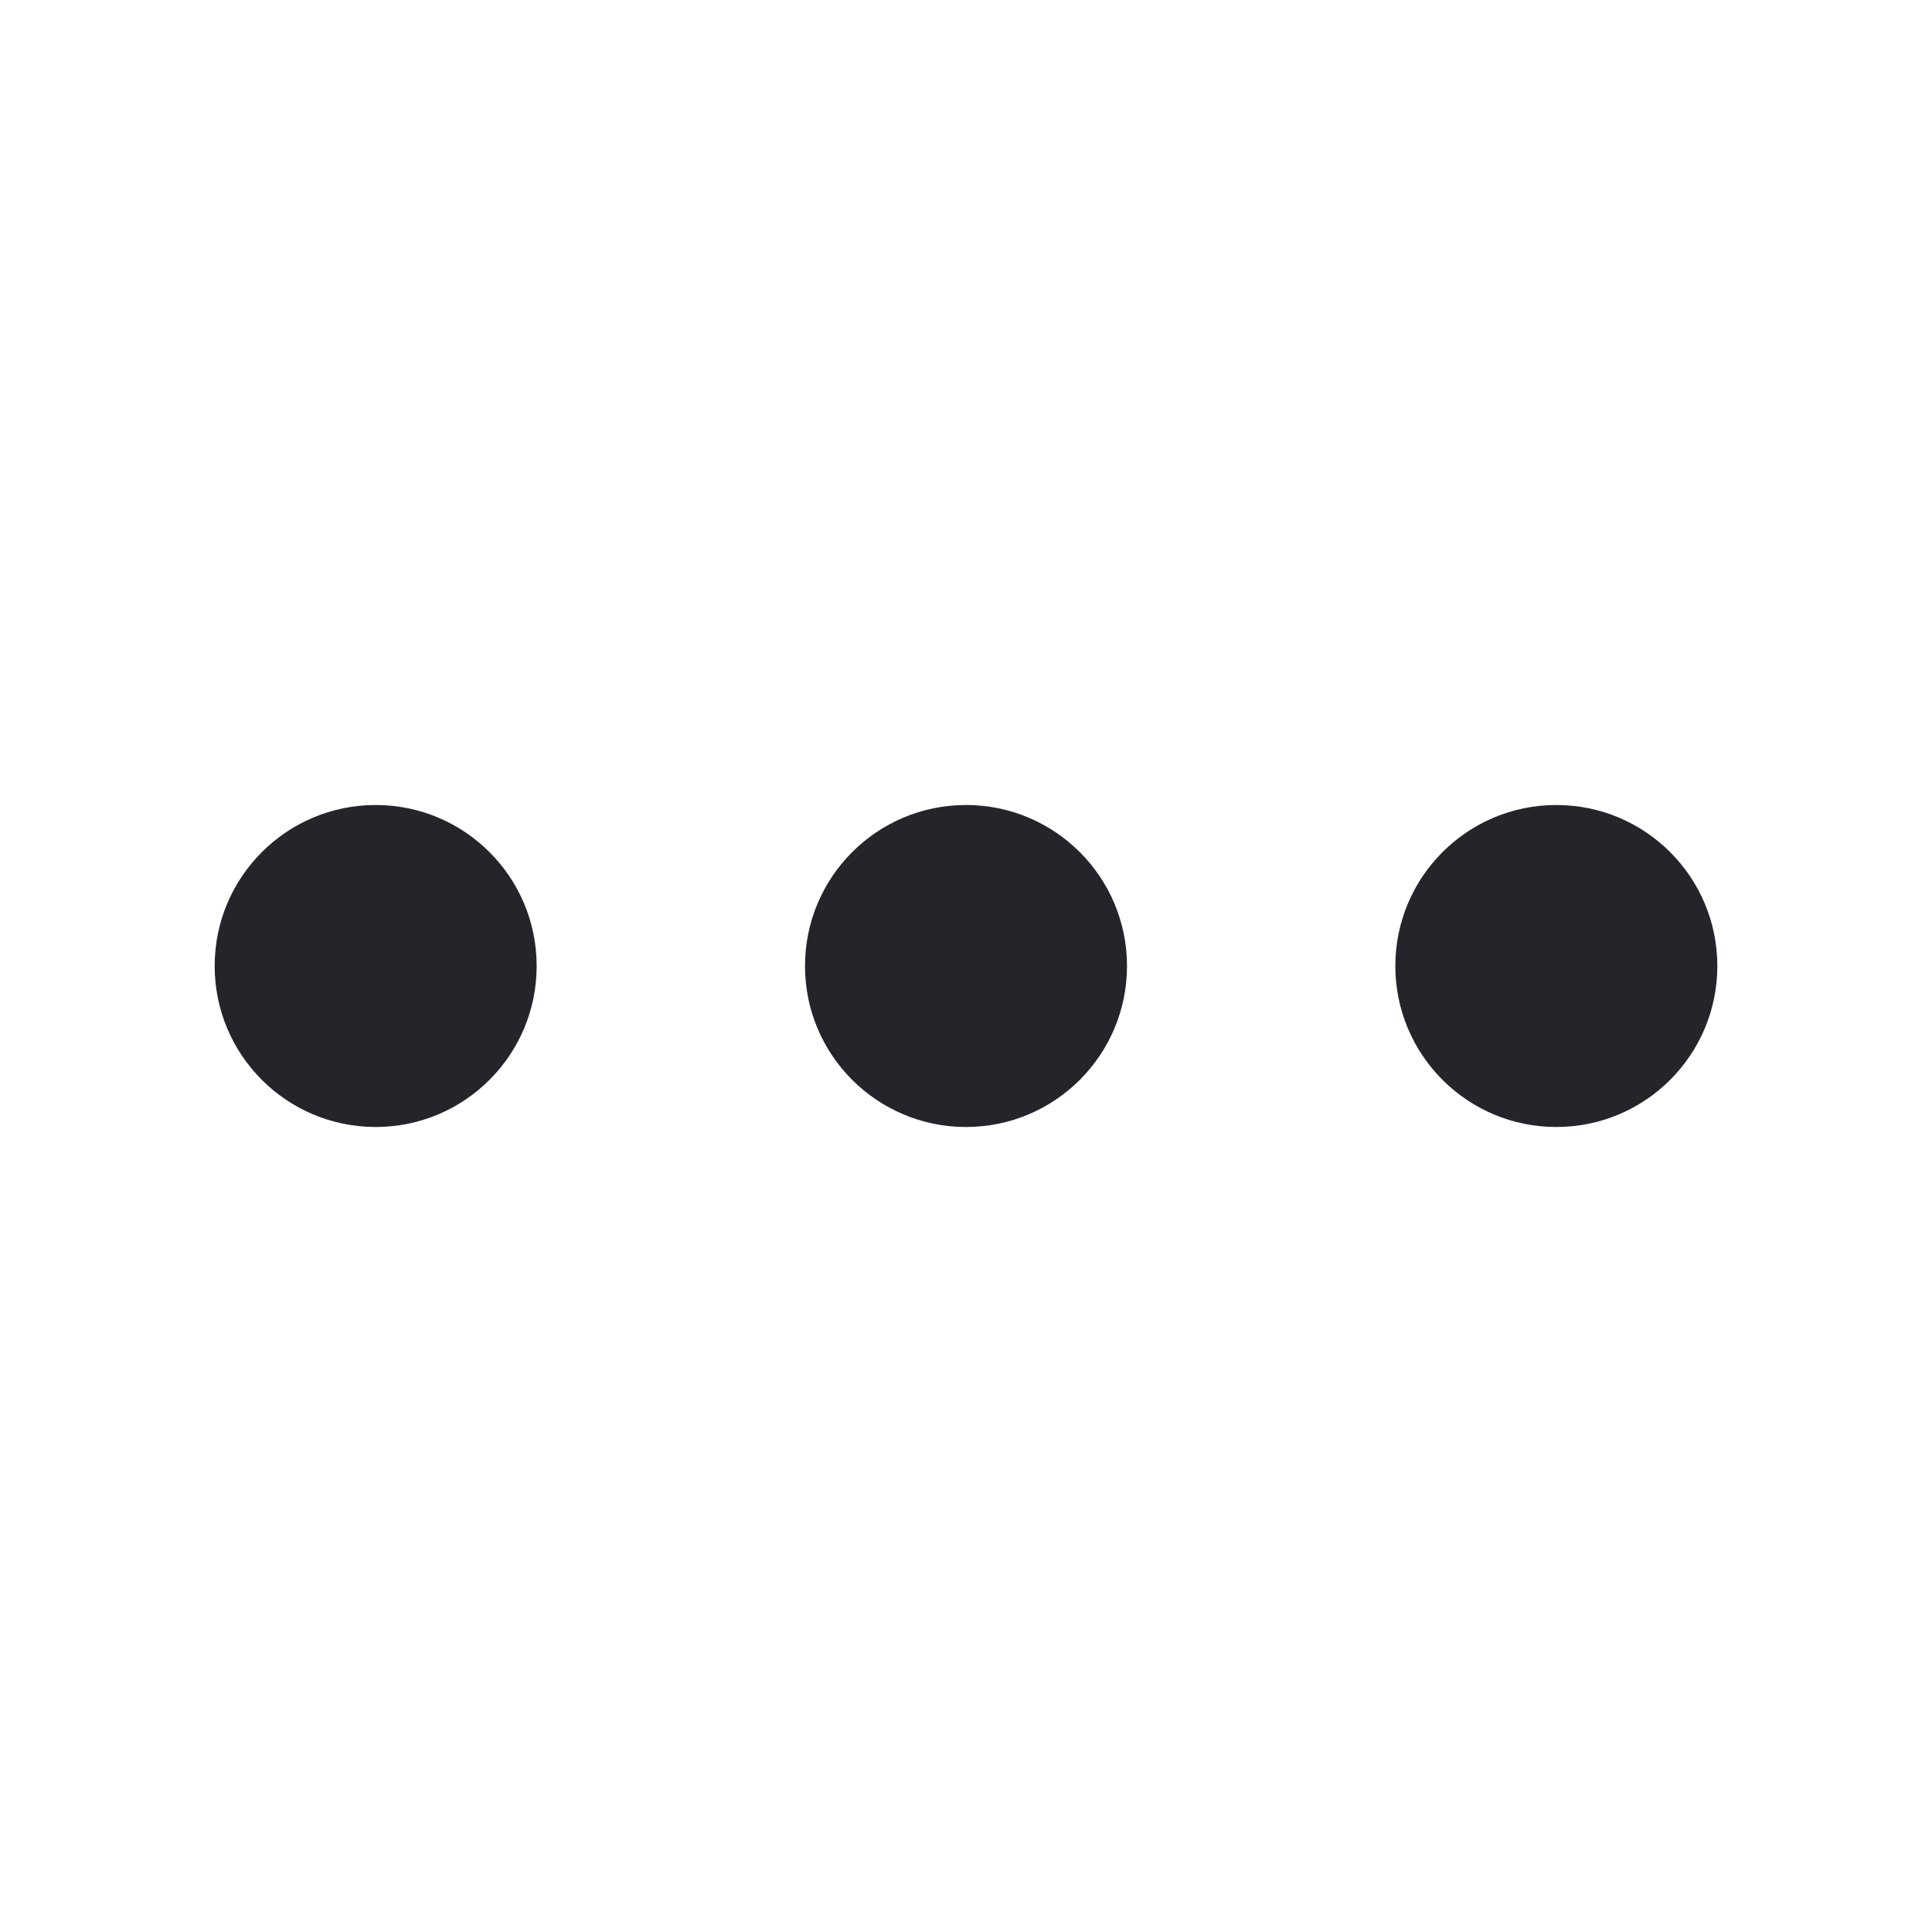
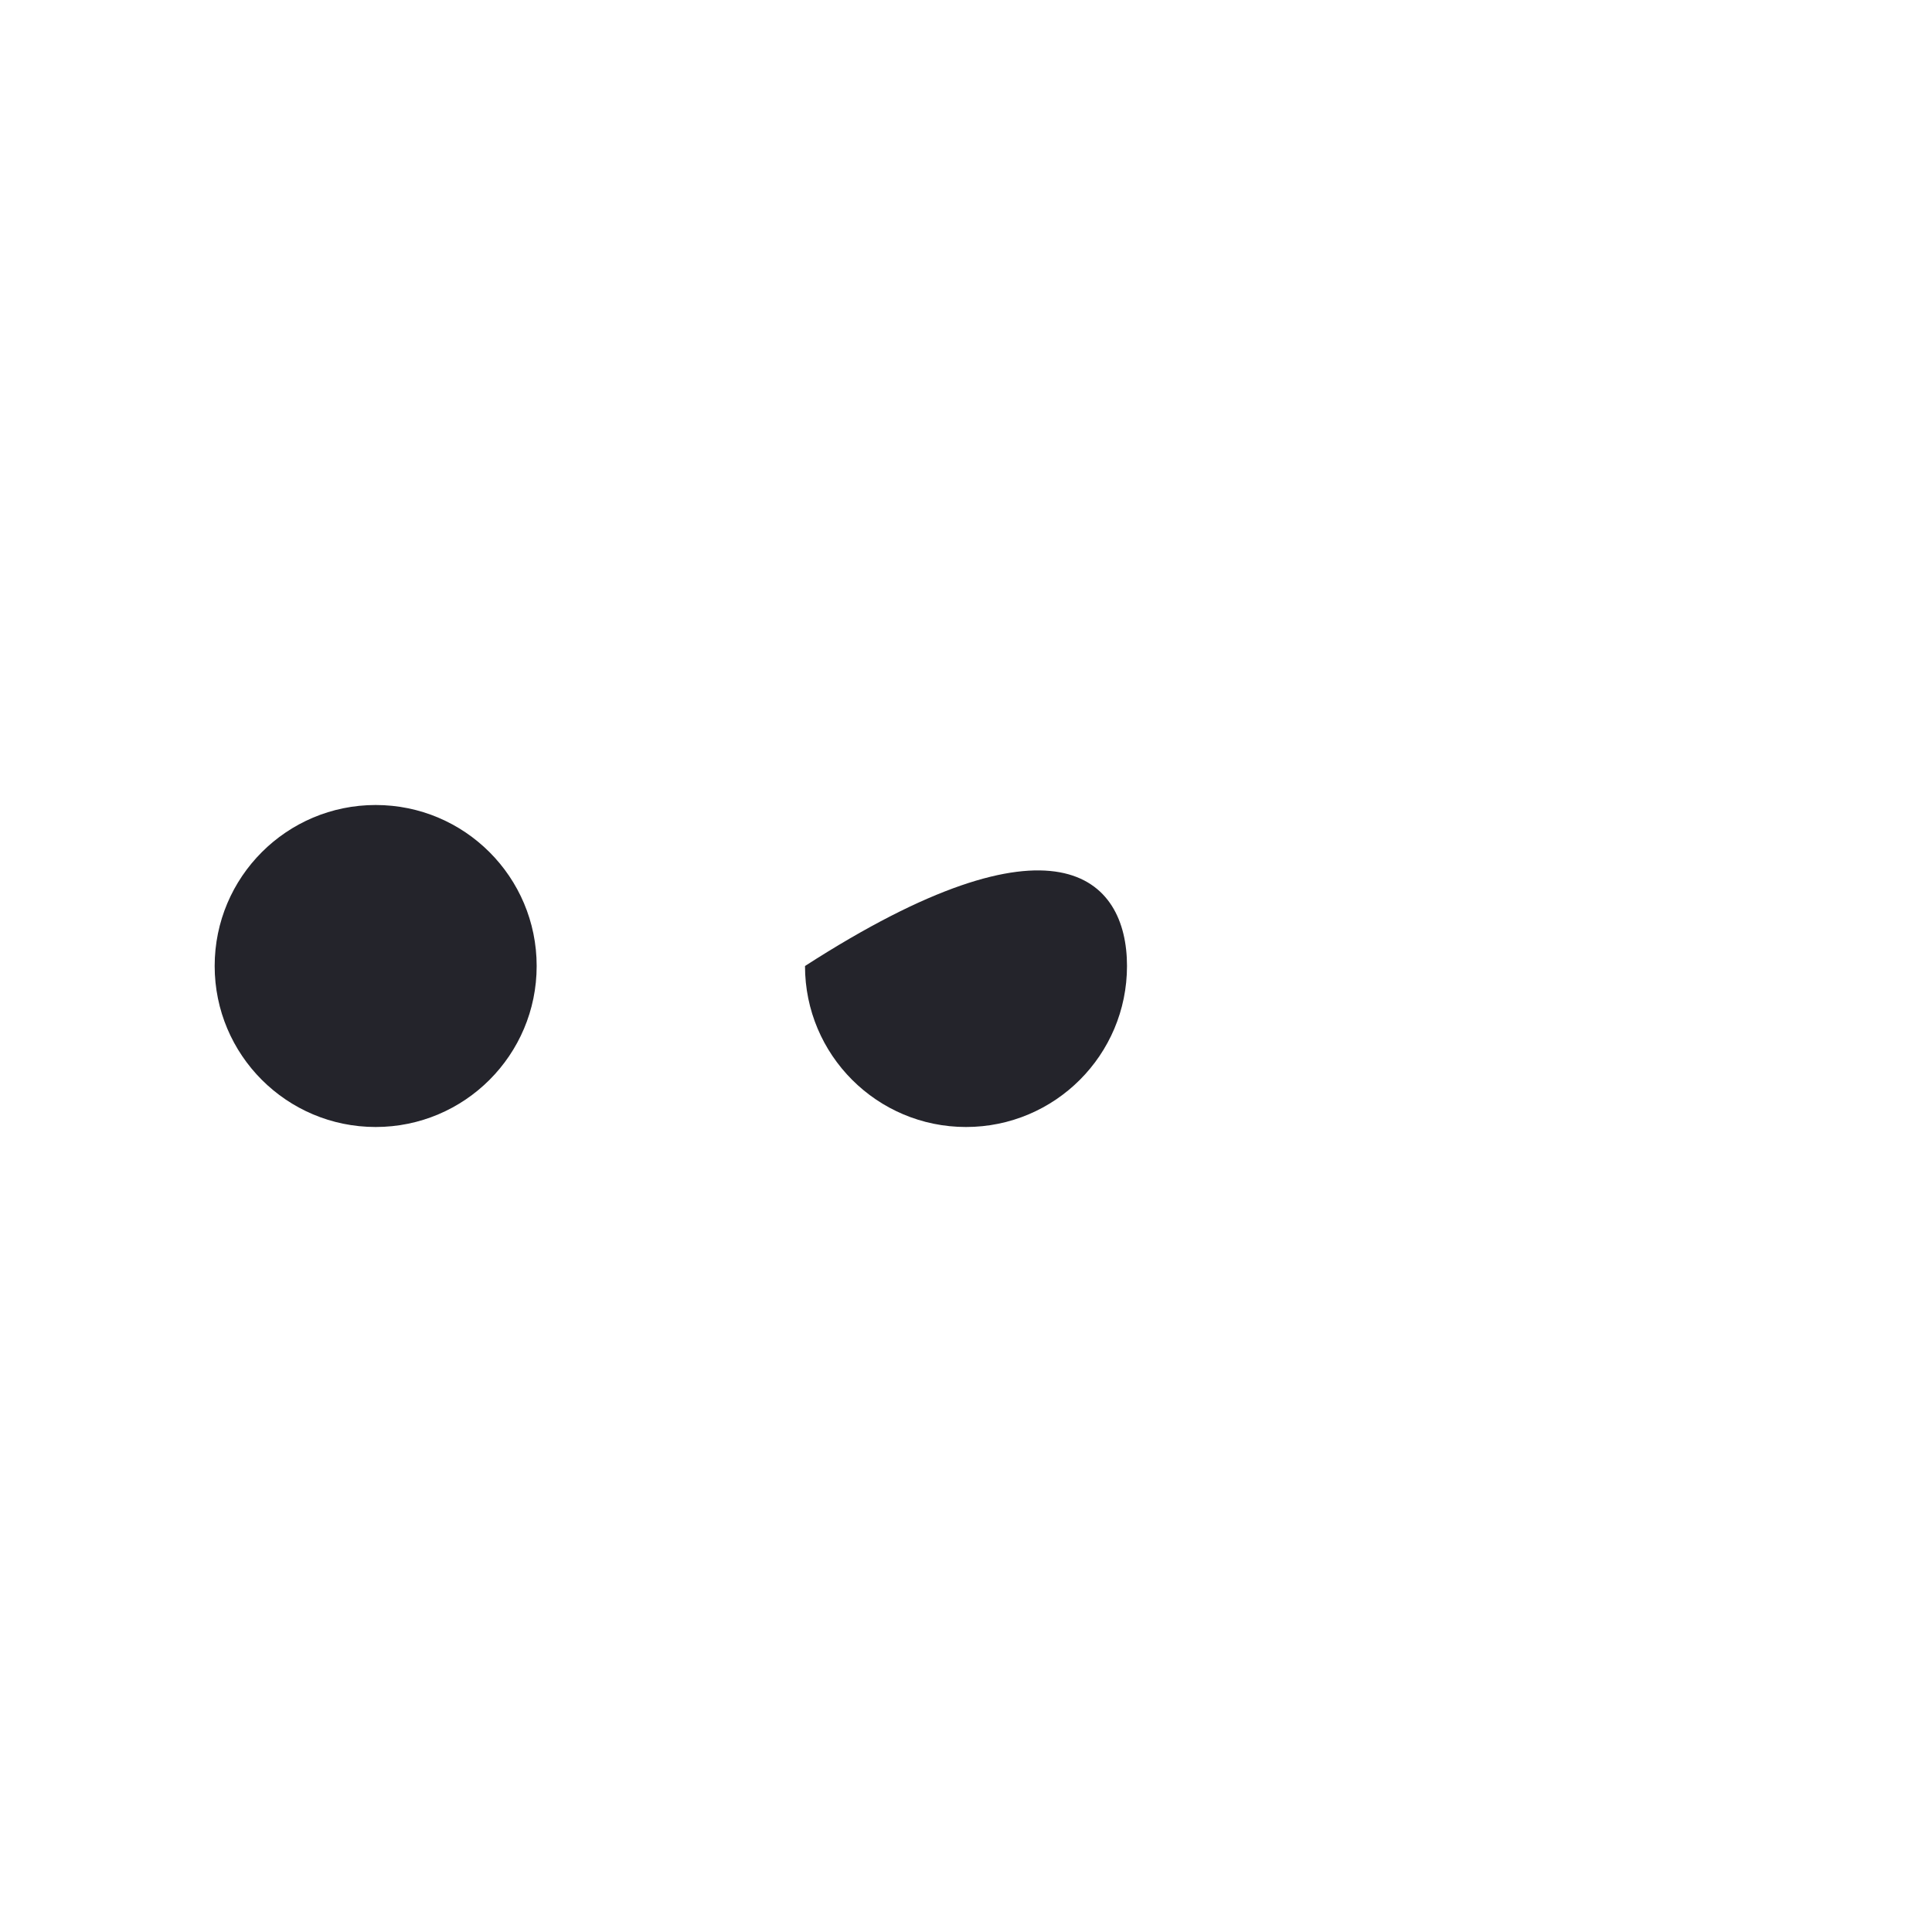
<svg xmlns="http://www.w3.org/2000/svg" width="36" height="36" viewBox="0 0 36 36" fill="none">
  <path d="M10 18C10 19.657 8.657 21 7 21C5.343 21 4 19.657 4 18C4 16.343 5.343 15 7 15C8.657 15 10 16.343 10 18Z" fill="#24242B" />
-   <path d="M21 18C21 19.657 19.657 21 18 21C16.343 21 15 19.657 15 18C15 16.343 16.343 15 18 15C19.657 15 21 16.343 21 18Z" fill="#24242B" />
-   <path d="M32 18C32 19.657 30.657 21 29 21C27.343 21 26 19.657 26 18C26 16.343 27.343 15 29 15C30.657 15 32 16.343 32 18Z" fill="#24242B" />
+   <path d="M21 18C21 19.657 19.657 21 18 21C16.343 21 15 19.657 15 18C19.657 15 21 16.343 21 18Z" fill="#24242B" />
</svg>